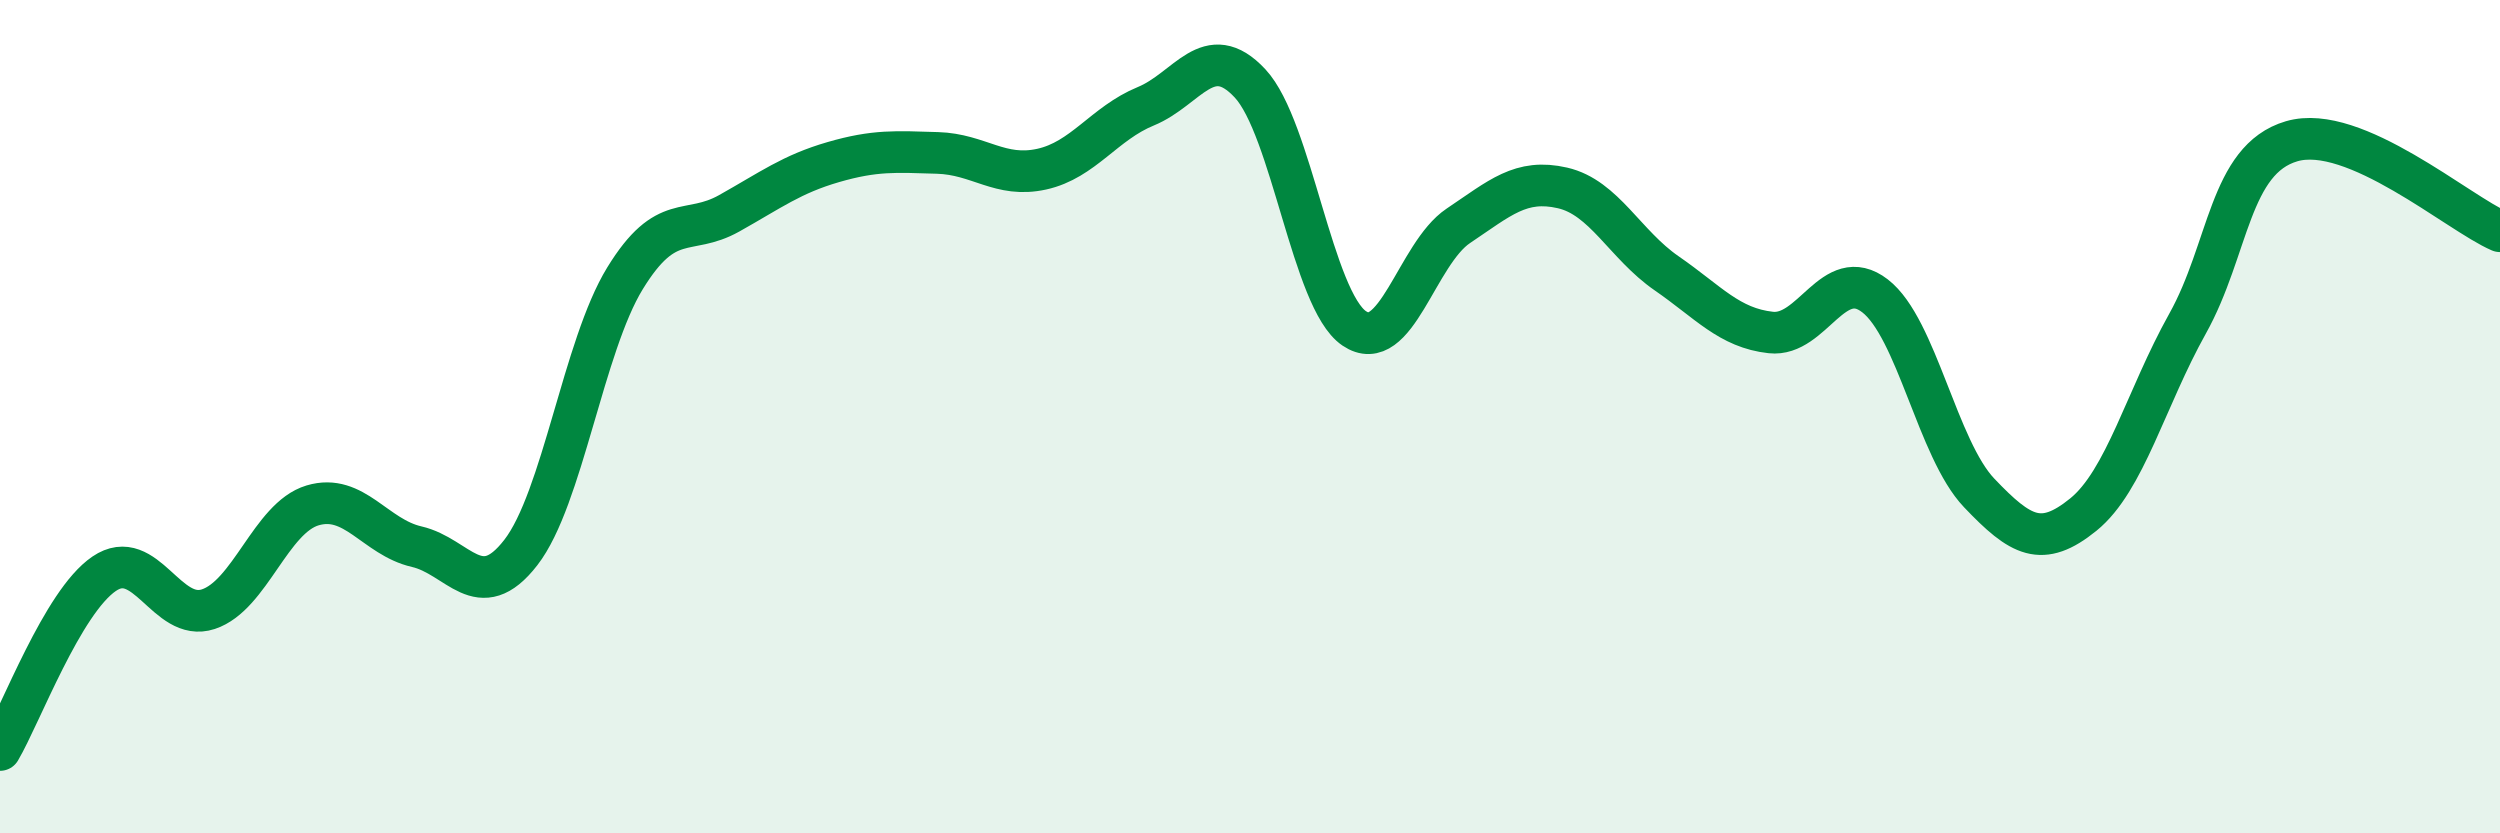
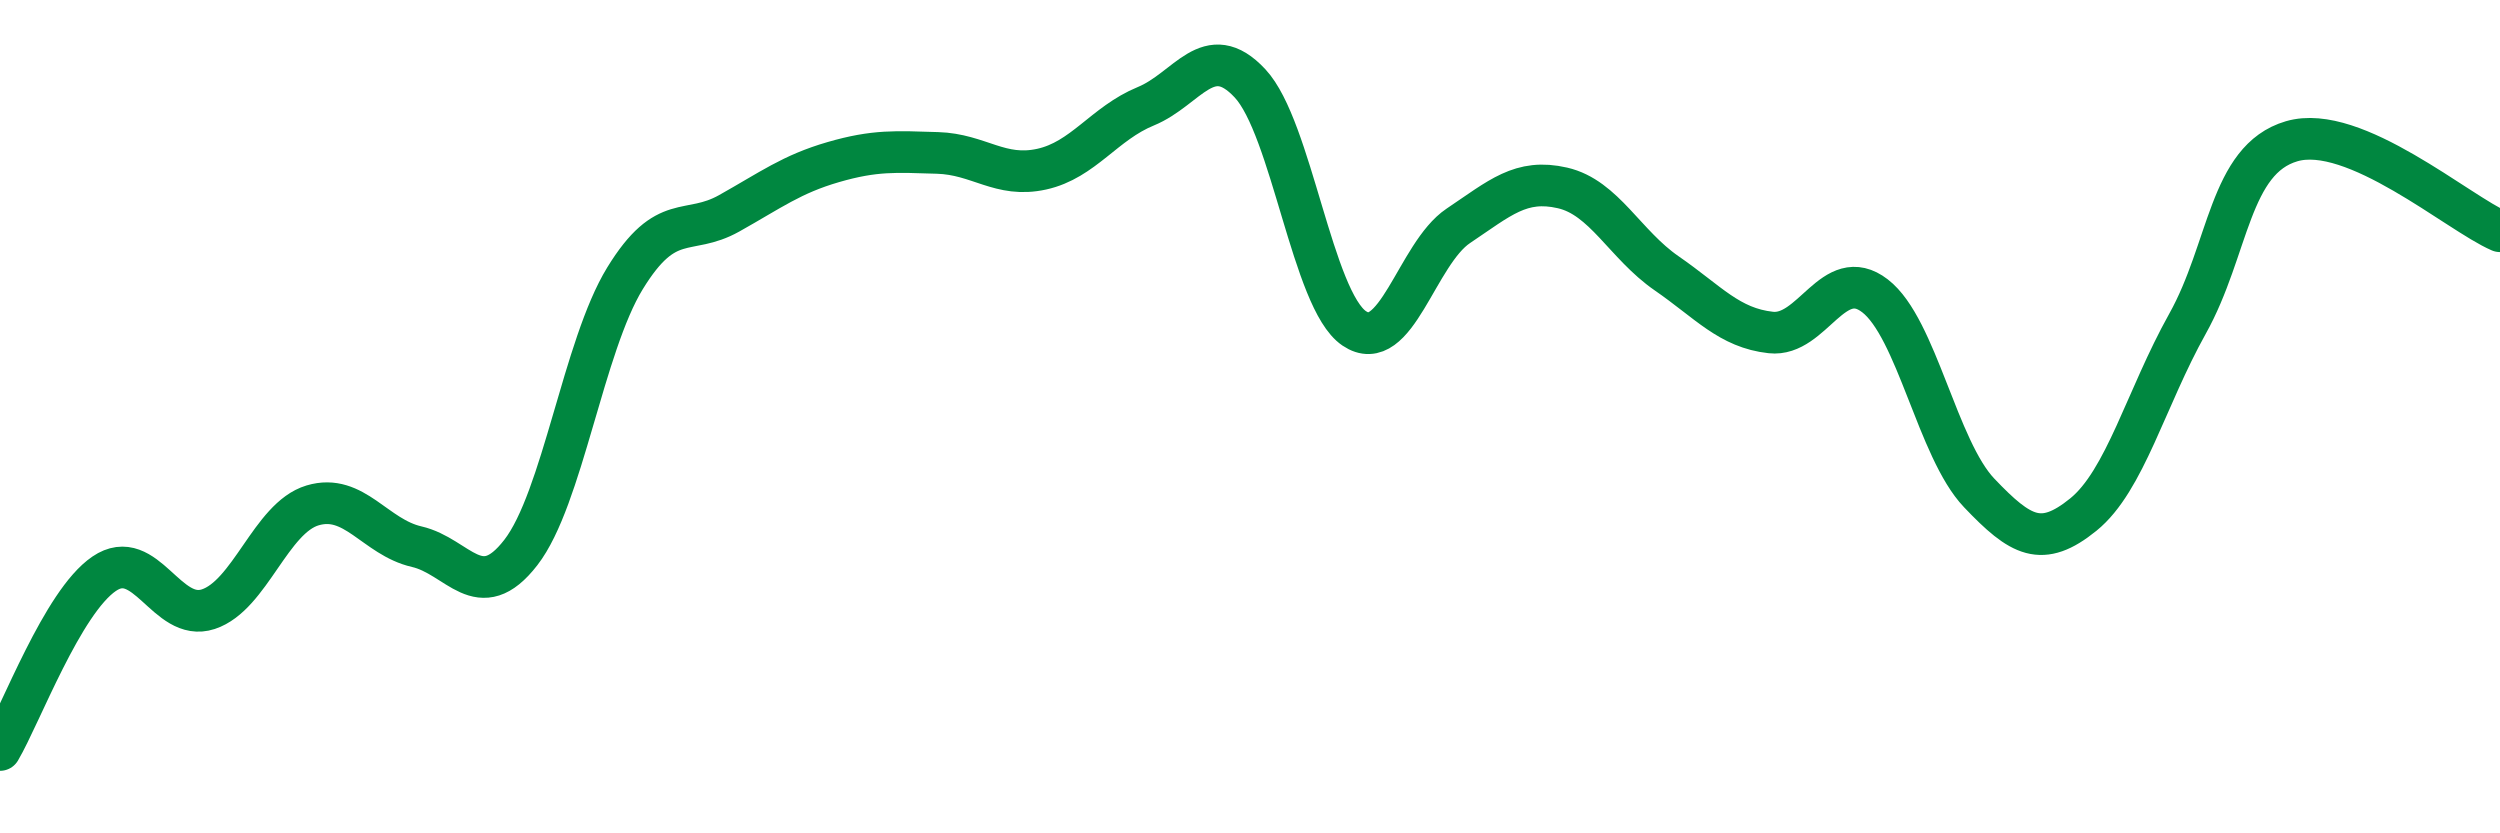
<svg xmlns="http://www.w3.org/2000/svg" width="60" height="20" viewBox="0 0 60 20">
-   <path d="M 0,18 C 0.5,17.15 1.5,14.45 2.5,13.77 C 3.5,13.09 4,14.95 5,14.62 C 6,14.29 6.5,12.43 7.5,12.13 C 8.5,11.83 9,12.89 10,13.12 C 11,13.35 11.5,14.55 12.5,13.26 C 13.5,11.97 14,8.31 15,6.68 C 16,5.05 16.5,5.68 17.5,5.12 C 18.5,4.56 19,4.18 20,3.89 C 21,3.6 21.5,3.64 22.5,3.67 C 23.5,3.7 24,4.28 25,4.06 C 26,3.84 26.5,2.96 27.5,2.55 C 28.5,2.14 29,0.93 30,2 C 31,3.07 31.5,7.2 32.5,7.88 C 33.5,8.56 34,6.09 35,5.42 C 36,4.75 36.5,4.28 37.5,4.51 C 38.5,4.74 39,5.87 40,6.56 C 41,7.25 41.5,7.87 42.5,7.98 C 43.5,8.09 44,6.33 45,7.1 C 46,7.87 46.5,10.78 47.5,11.83 C 48.5,12.88 49,13.16 50,12.35 C 51,11.54 51.5,9.56 52.5,7.77 C 53.5,5.98 53.5,3.83 55,3.39 C 56.5,2.95 59,5.12 60,5.55L60 20L0 20Z" fill="#008740" opacity="0.1" stroke-linecap="round" stroke-linejoin="round" />
  <path d="M 0,18 C 0.5,17.15 1.5,14.45 2.5,13.77 C 3.5,13.09 4,14.95 5,14.62 C 6,14.29 6.5,12.43 7.5,12.13 C 8.5,11.83 9,12.89 10,13.12 C 11,13.35 11.5,14.55 12.5,13.26 C 13.5,11.97 14,8.31 15,6.68 C 16,5.05 16.5,5.68 17.5,5.12 C 18.5,4.56 19,4.18 20,3.89 C 21,3.6 21.5,3.64 22.5,3.67 C 23.5,3.7 24,4.28 25,4.06 C 26,3.84 26.5,2.96 27.5,2.55 C 28.5,2.14 29,0.93 30,2 C 31,3.07 31.5,7.2 32.5,7.88 C 33.5,8.56 34,6.09 35,5.42 C 36,4.75 36.5,4.28 37.5,4.51 C 38.5,4.74 39,5.87 40,6.56 C 41,7.25 41.5,7.87 42.5,7.98 C 43.5,8.09 44,6.33 45,7.1 C 46,7.87 46.5,10.78 47.5,11.83 C 48.5,12.88 49,13.16 50,12.35 C 51,11.54 51.5,9.56 52.5,7.77 C 53.5,5.98 53.5,3.83 55,3.39 C 56.5,2.95 59,5.12 60,5.55" stroke="#008740" stroke-width="1" fill="none" stroke-linecap="round" stroke-linejoin="round" />
</svg>